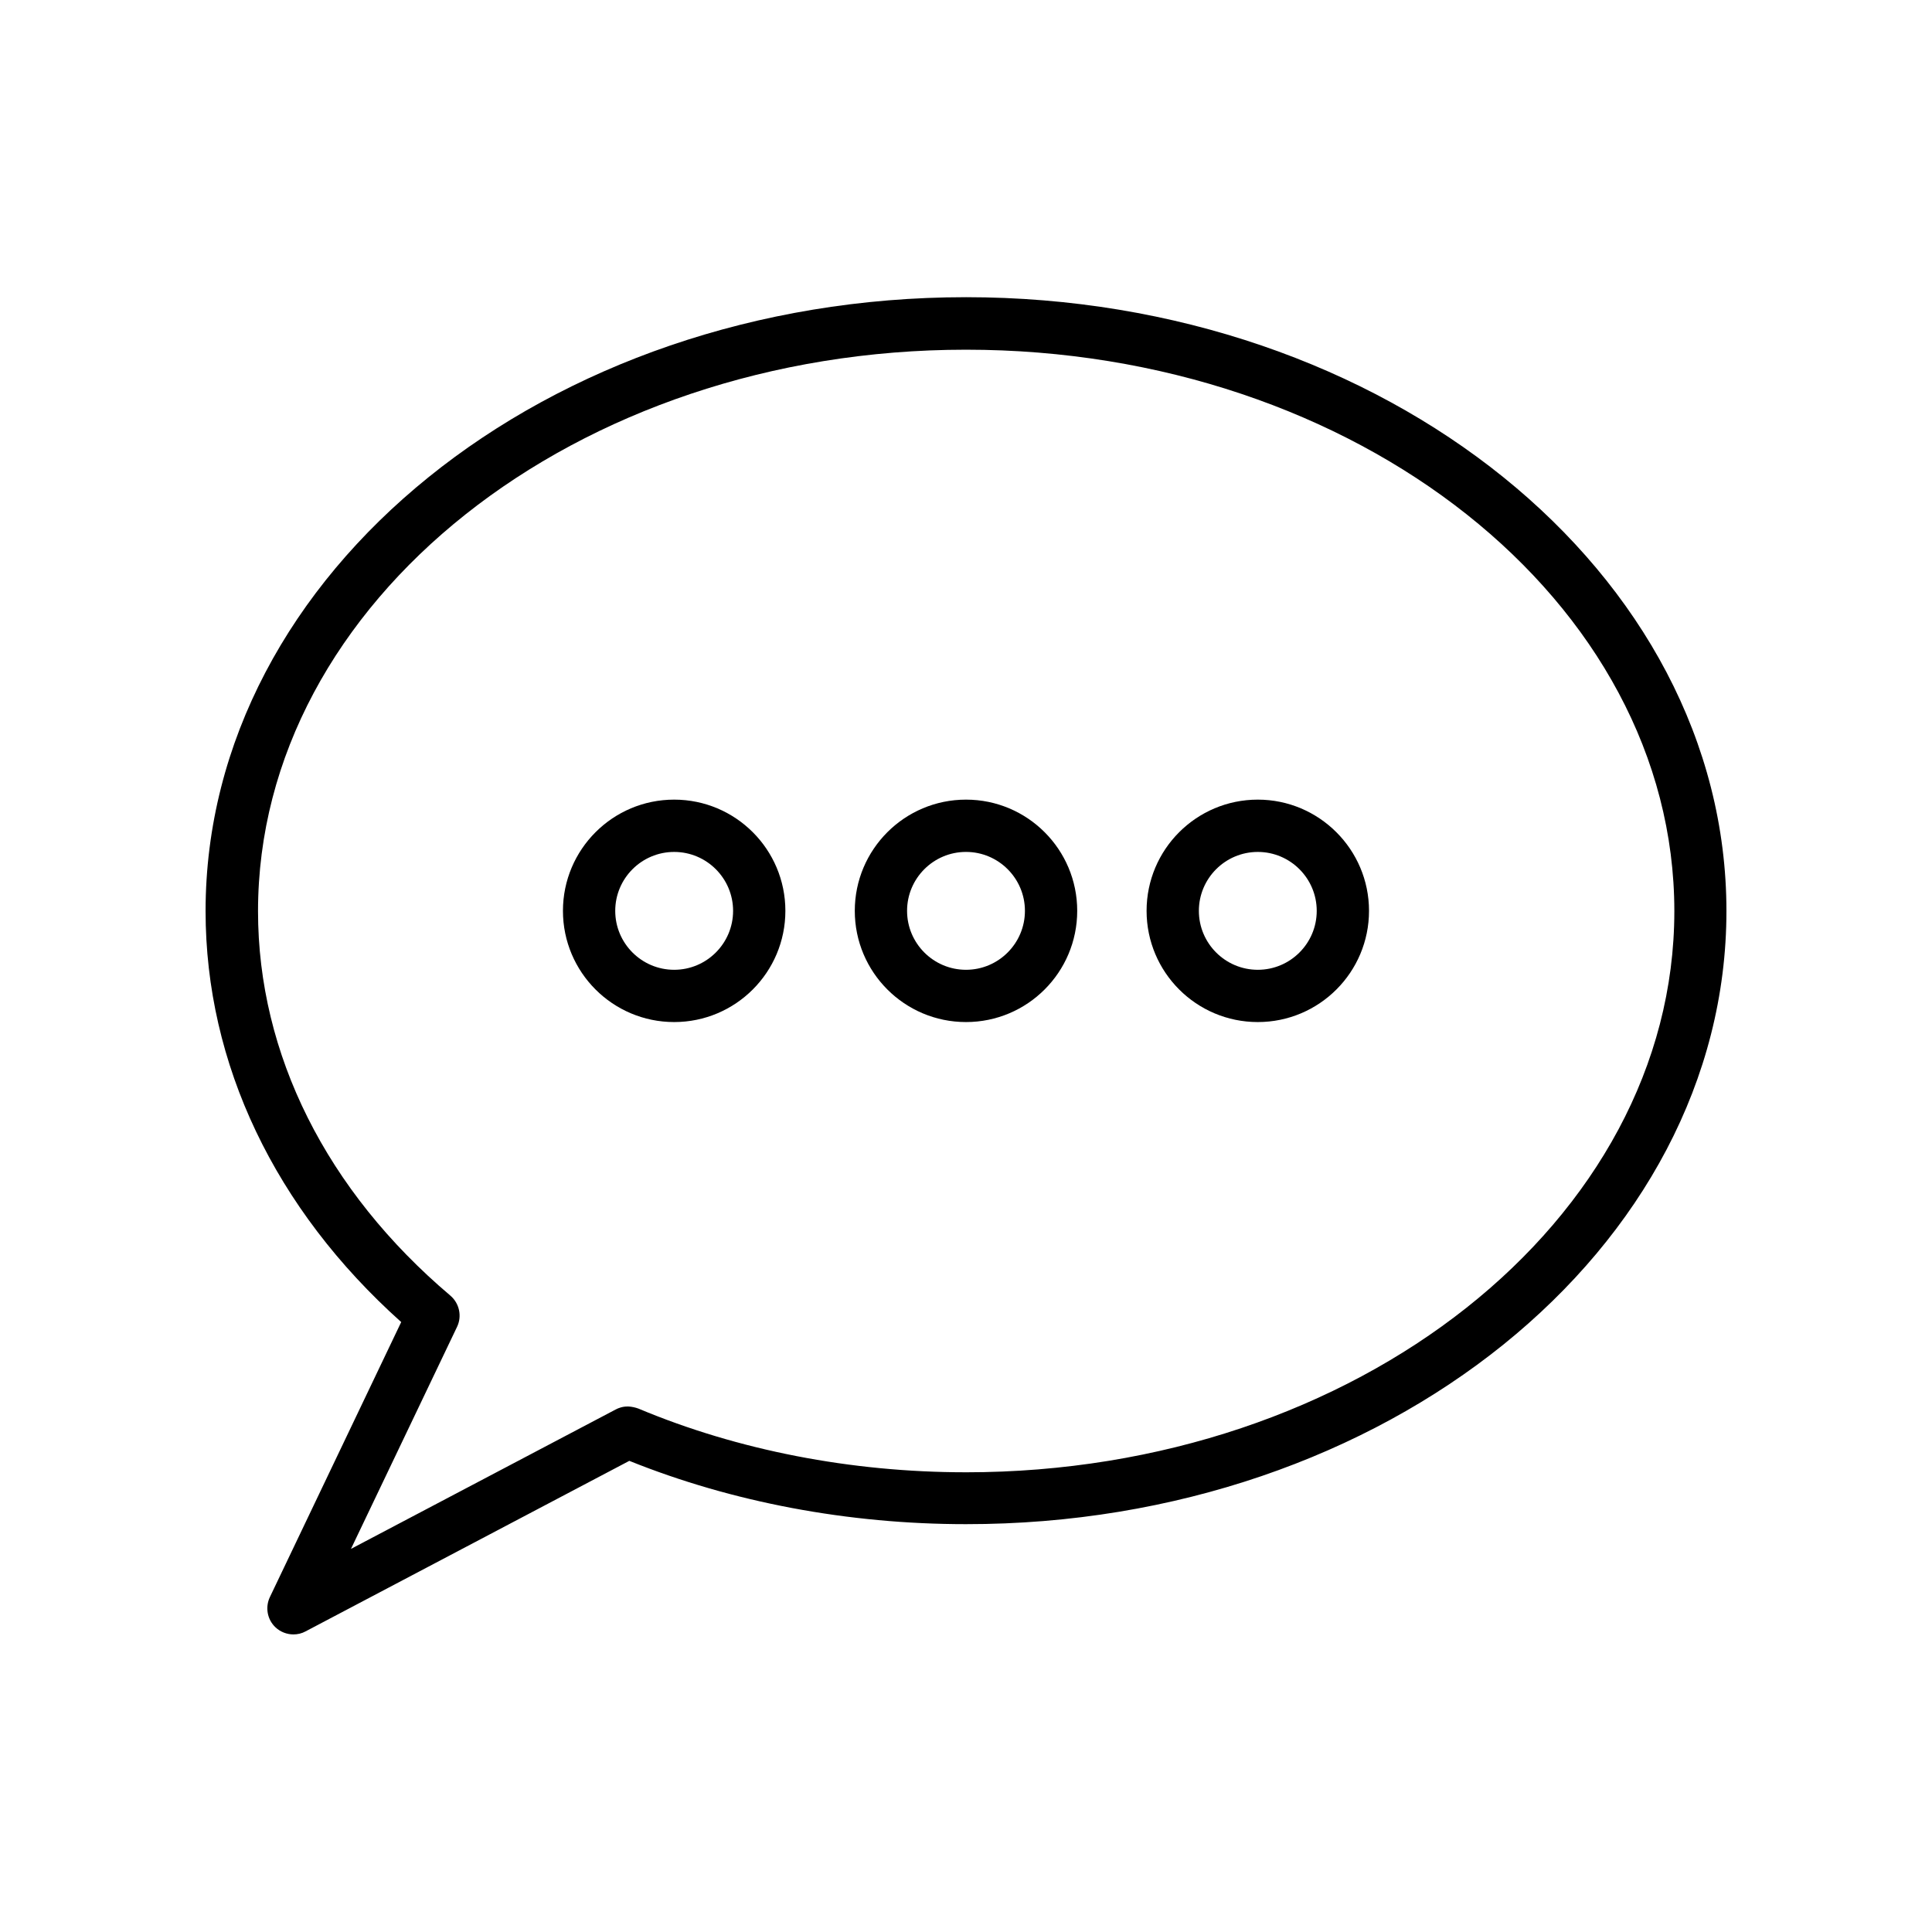
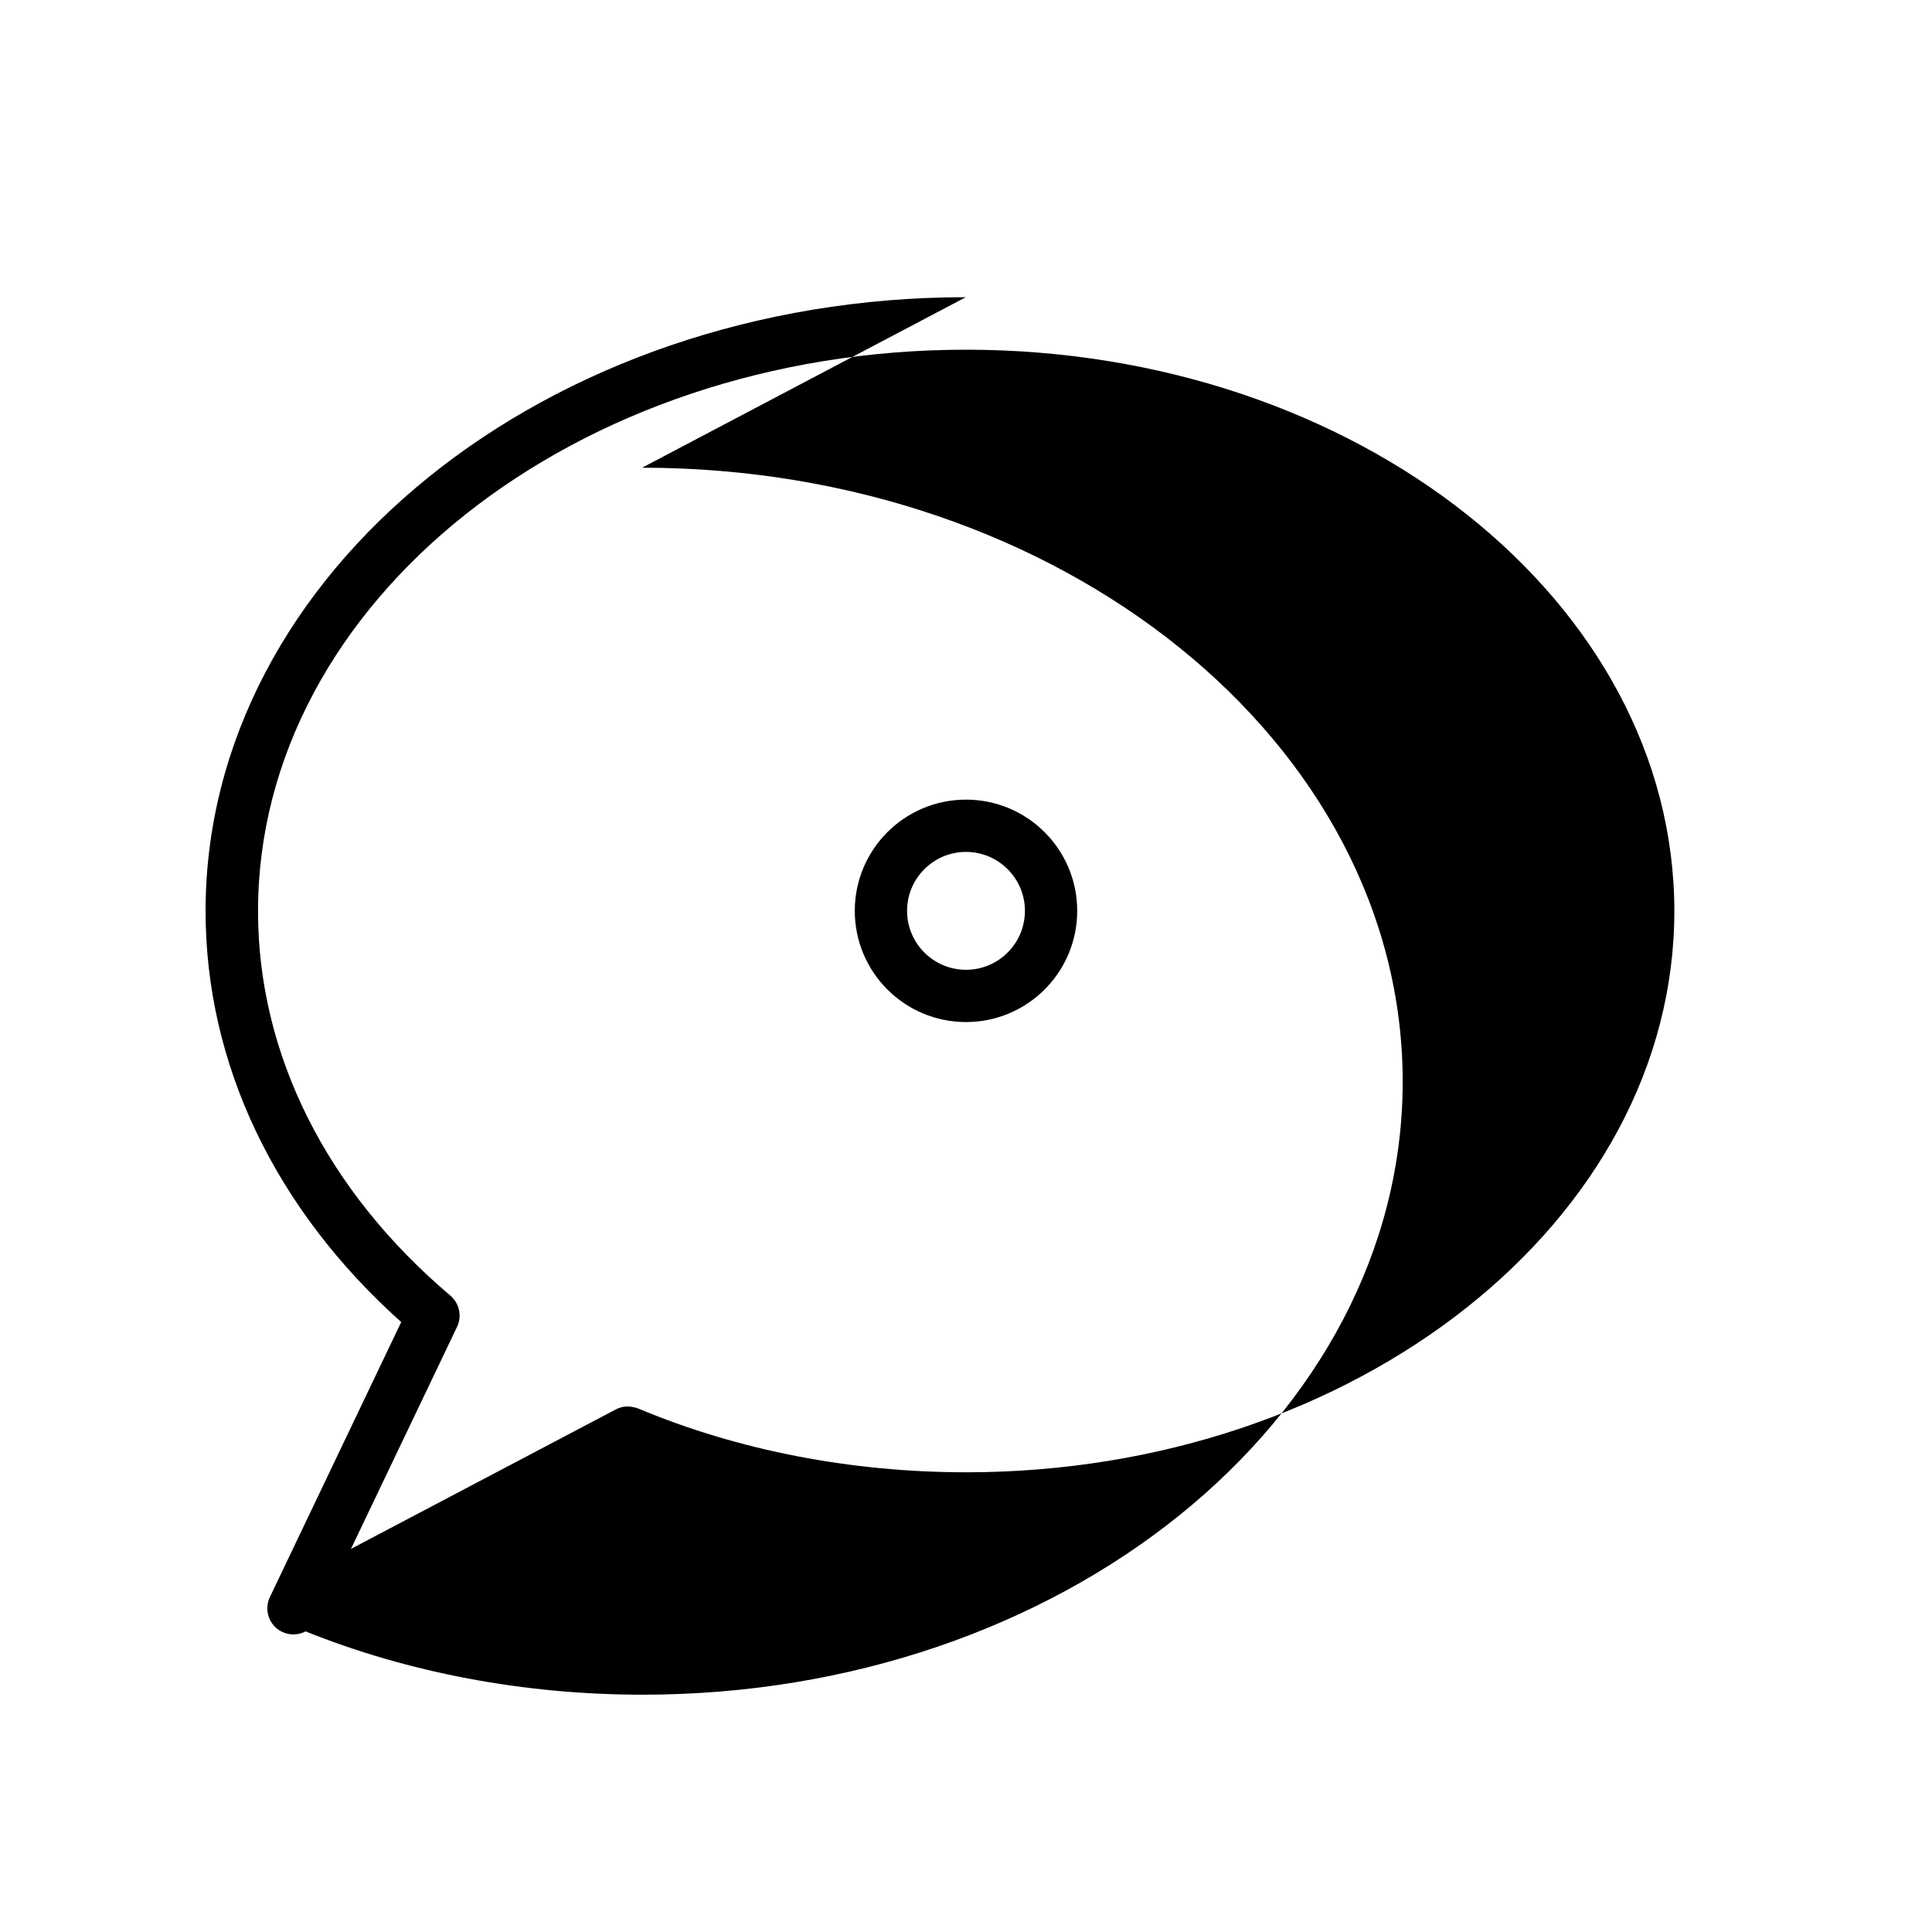
<svg xmlns="http://www.w3.org/2000/svg" fill="#000000" width="800px" height="800px" version="1.1" viewBox="144 144 512 512">
  <g>
-     <path d="m399.95 222.76c-111.09 0-201.47 73.004-201.47 162.68 0 40.457 18.34 78.945 51.844 108.92l-34.812 72.902c-1.258 2.672-0.707 5.894 1.461 7.961 1.309 1.258 3.074 1.914 4.785 1.914 1.109 0 2.215-0.25 3.223-0.805l85.797-45.191c27.305 10.984 58.039 16.777 89.176 16.777 111.14 0.102 201.57-72.852 201.57-162.48 0-89.676-90.434-162.68-201.57-162.68zm0 311.41c-30.43 0-60.457-5.844-86.758-16.879-0.805-0.301-1.762-0.504-2.621-0.555h-0.152-0.051-0.051c-0.707 0-1.359 0.102-1.965 0.301-0.402 0.102-0.805 0.301-1.211 0.504l-70.129 36.93 28.113-58.844c1.359-2.82 0.605-6.246-1.762-8.262-32.848-27.809-50.984-63.984-50.984-101.87 0-82.07 84.137-148.82 187.62-148.82 103.53 0 187.72 66.754 187.72 148.82-0.047 81.969-84.285 148.68-187.77 148.68z" />
-     <path d="m322.66 355.91c-16.273 0-29.473 13.199-29.473 29.473 0 16.273 13.199 29.473 29.473 29.473 16.273 0 29.473-13.199 29.473-29.473 0-16.273-13.199-29.473-29.473-29.473zm0 45.094c-8.613 0-15.617-7.004-15.617-15.617s7.004-15.617 15.617-15.617c8.613 0 15.617 7.004 15.617 15.617s-7.004 15.617-15.617 15.617z" />
+     <path d="m399.95 222.76c-111.09 0-201.47 73.004-201.47 162.68 0 40.457 18.34 78.945 51.844 108.92l-34.812 72.902c-1.258 2.672-0.707 5.894 1.461 7.961 1.309 1.258 3.074 1.914 4.785 1.914 1.109 0 2.215-0.25 3.223-0.805c27.305 10.984 58.039 16.777 89.176 16.777 111.14 0.102 201.57-72.852 201.57-162.48 0-89.676-90.434-162.68-201.57-162.68zm0 311.41c-30.43 0-60.457-5.844-86.758-16.879-0.805-0.301-1.762-0.504-2.621-0.555h-0.152-0.051-0.051c-0.707 0-1.359 0.102-1.965 0.301-0.402 0.102-0.805 0.301-1.211 0.504l-70.129 36.93 28.113-58.844c1.359-2.82 0.605-6.246-1.762-8.262-32.848-27.809-50.984-63.984-50.984-101.87 0-82.07 84.137-148.82 187.62-148.82 103.53 0 187.72 66.754 187.72 148.82-0.047 81.969-84.285 148.68-187.77 148.68z" />
    <path d="m400 355.91c-16.273 0-29.473 13.199-29.473 29.473 0 16.273 13.199 29.473 29.473 29.473s29.473-13.199 29.473-29.473c0-16.273-13.199-29.473-29.473-29.473zm0 45.094c-8.613 0-15.617-7.004-15.617-15.617-0.004-8.617 7-15.621 15.617-15.621 8.613 0 15.617 7.004 15.617 15.617 0 8.617-7.004 15.621-15.617 15.621z" />
-     <path d="m477.33 355.91c-16.273 0-29.473 13.199-29.473 29.473 0 16.273 13.199 29.473 29.473 29.473 16.273 0 29.473-13.199 29.473-29.473 0-16.273-13.25-29.473-29.473-29.473zm0 45.094c-8.613 0-15.617-7.004-15.617-15.617s7.004-15.617 15.617-15.617 15.617 7.004 15.617 15.617c0.004 8.613-7 15.617-15.617 15.617z" />
  </g>
</svg>